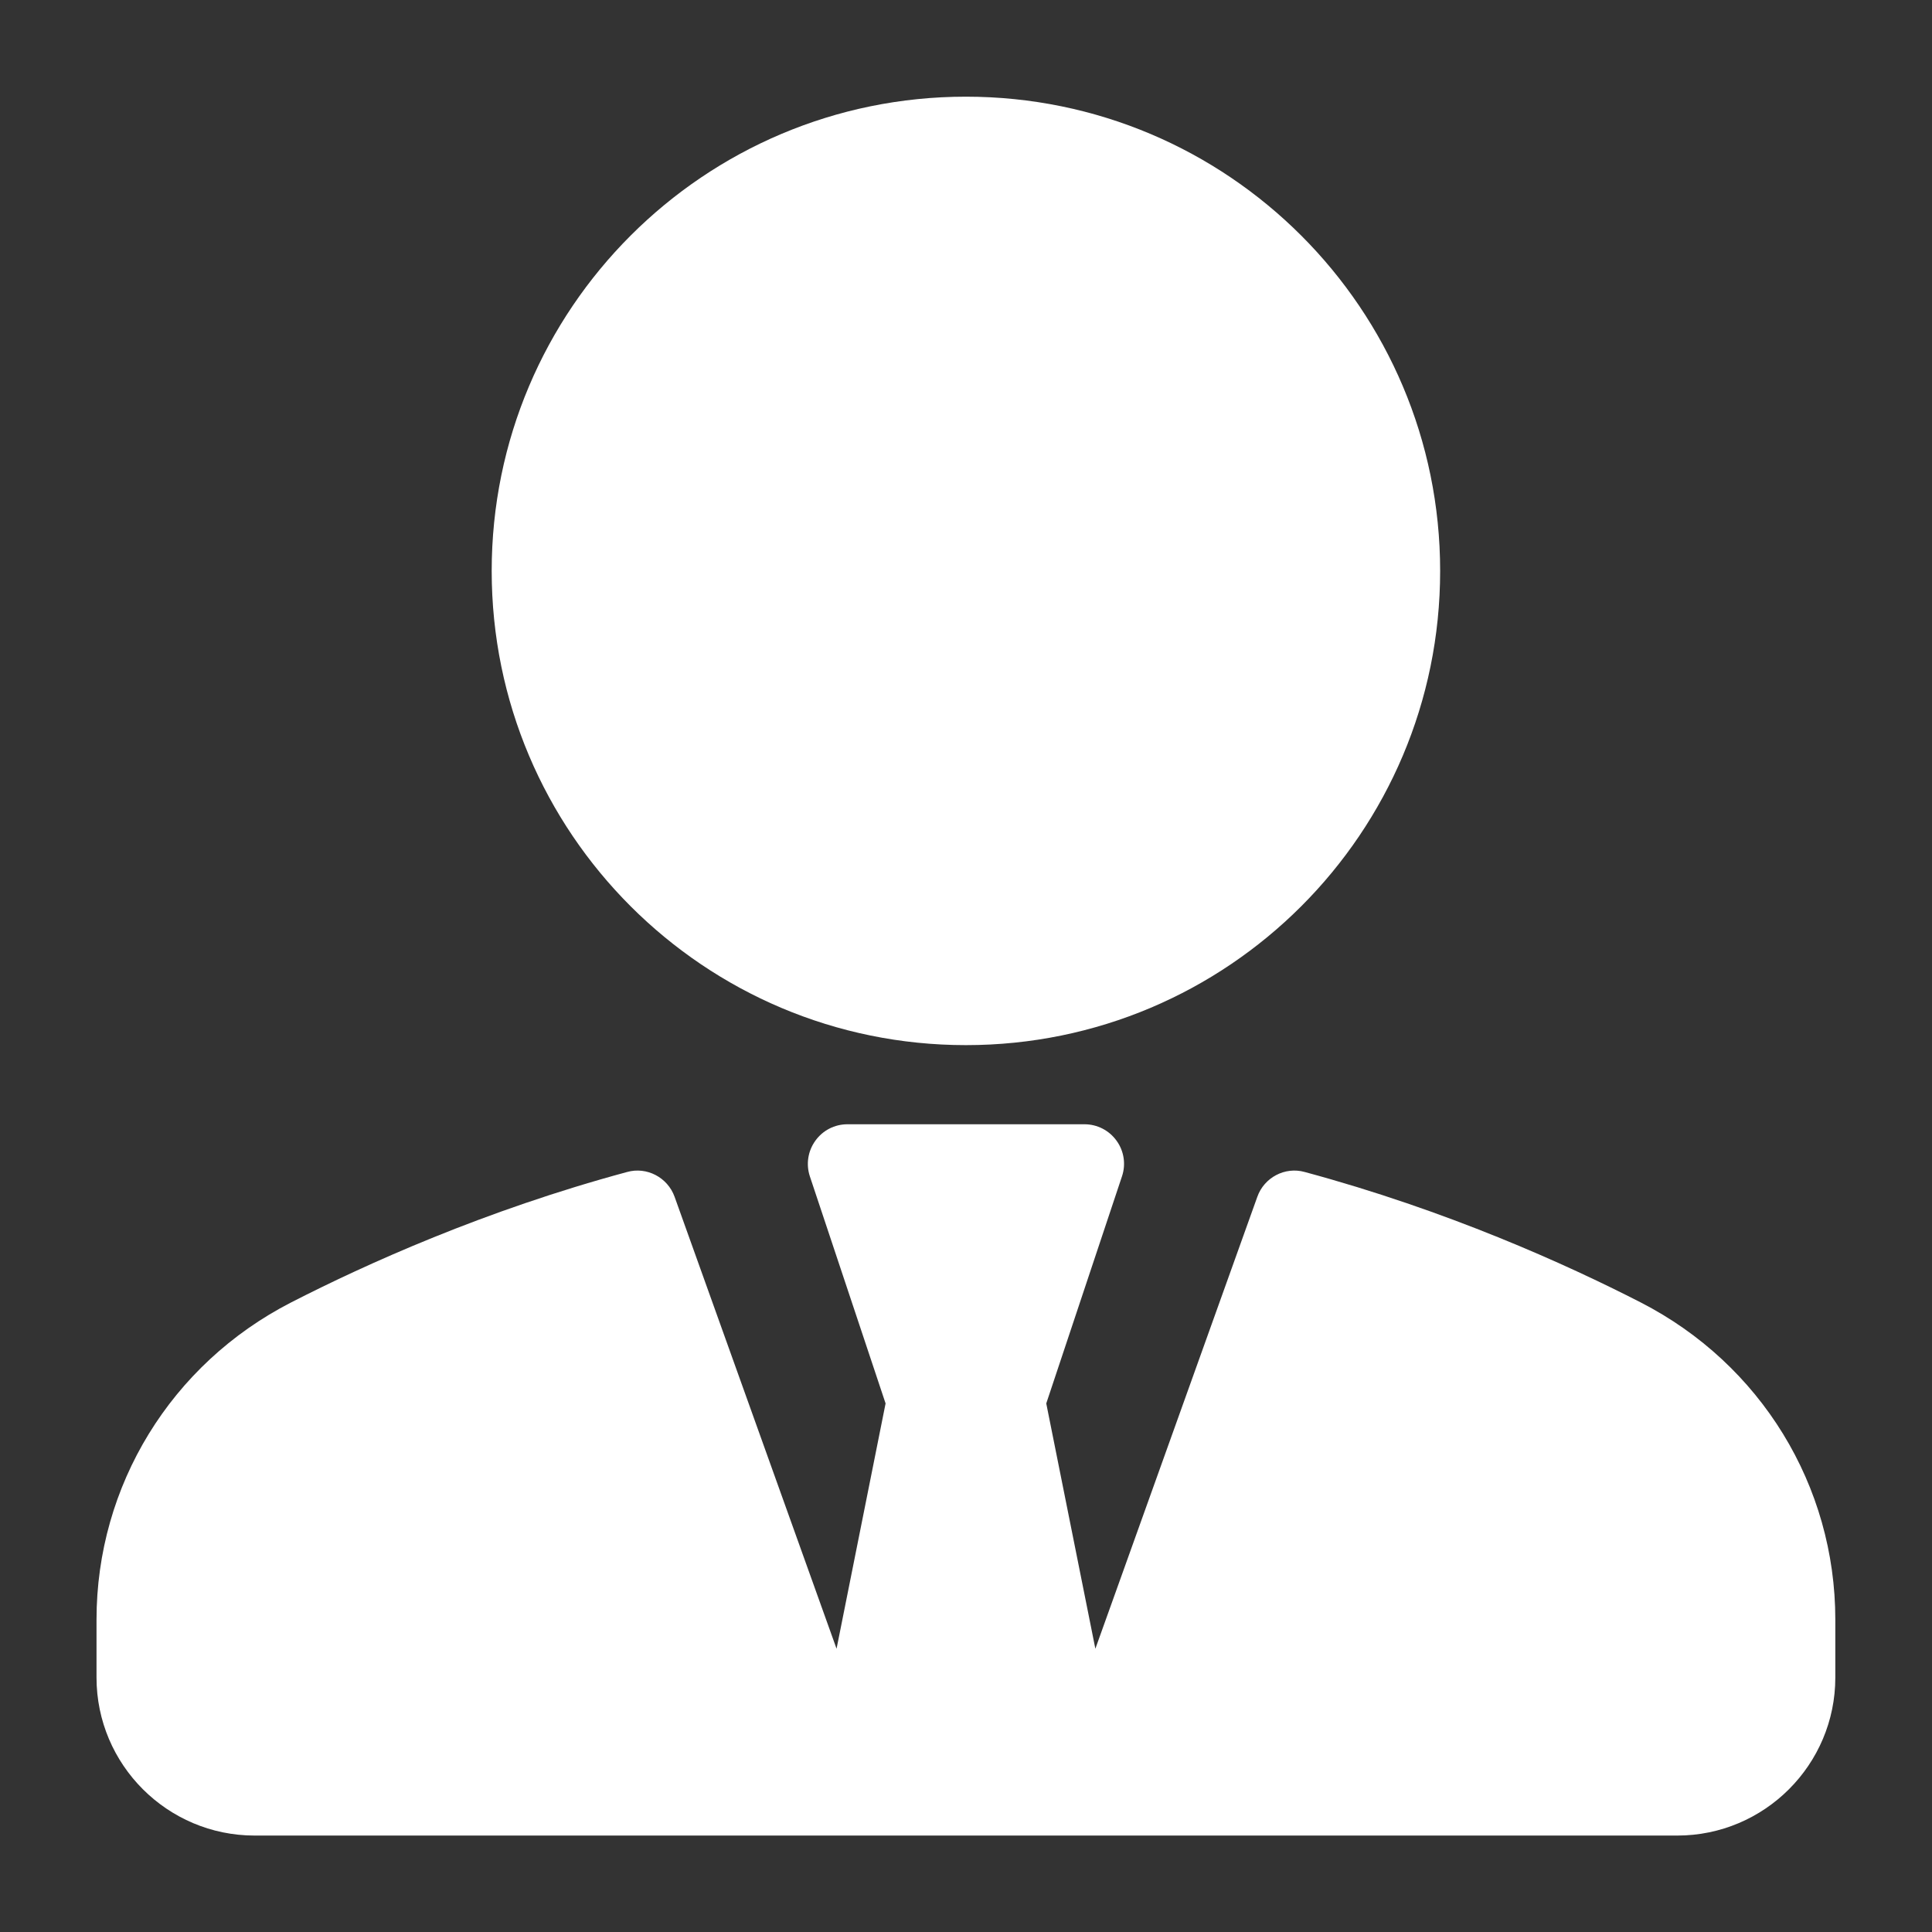
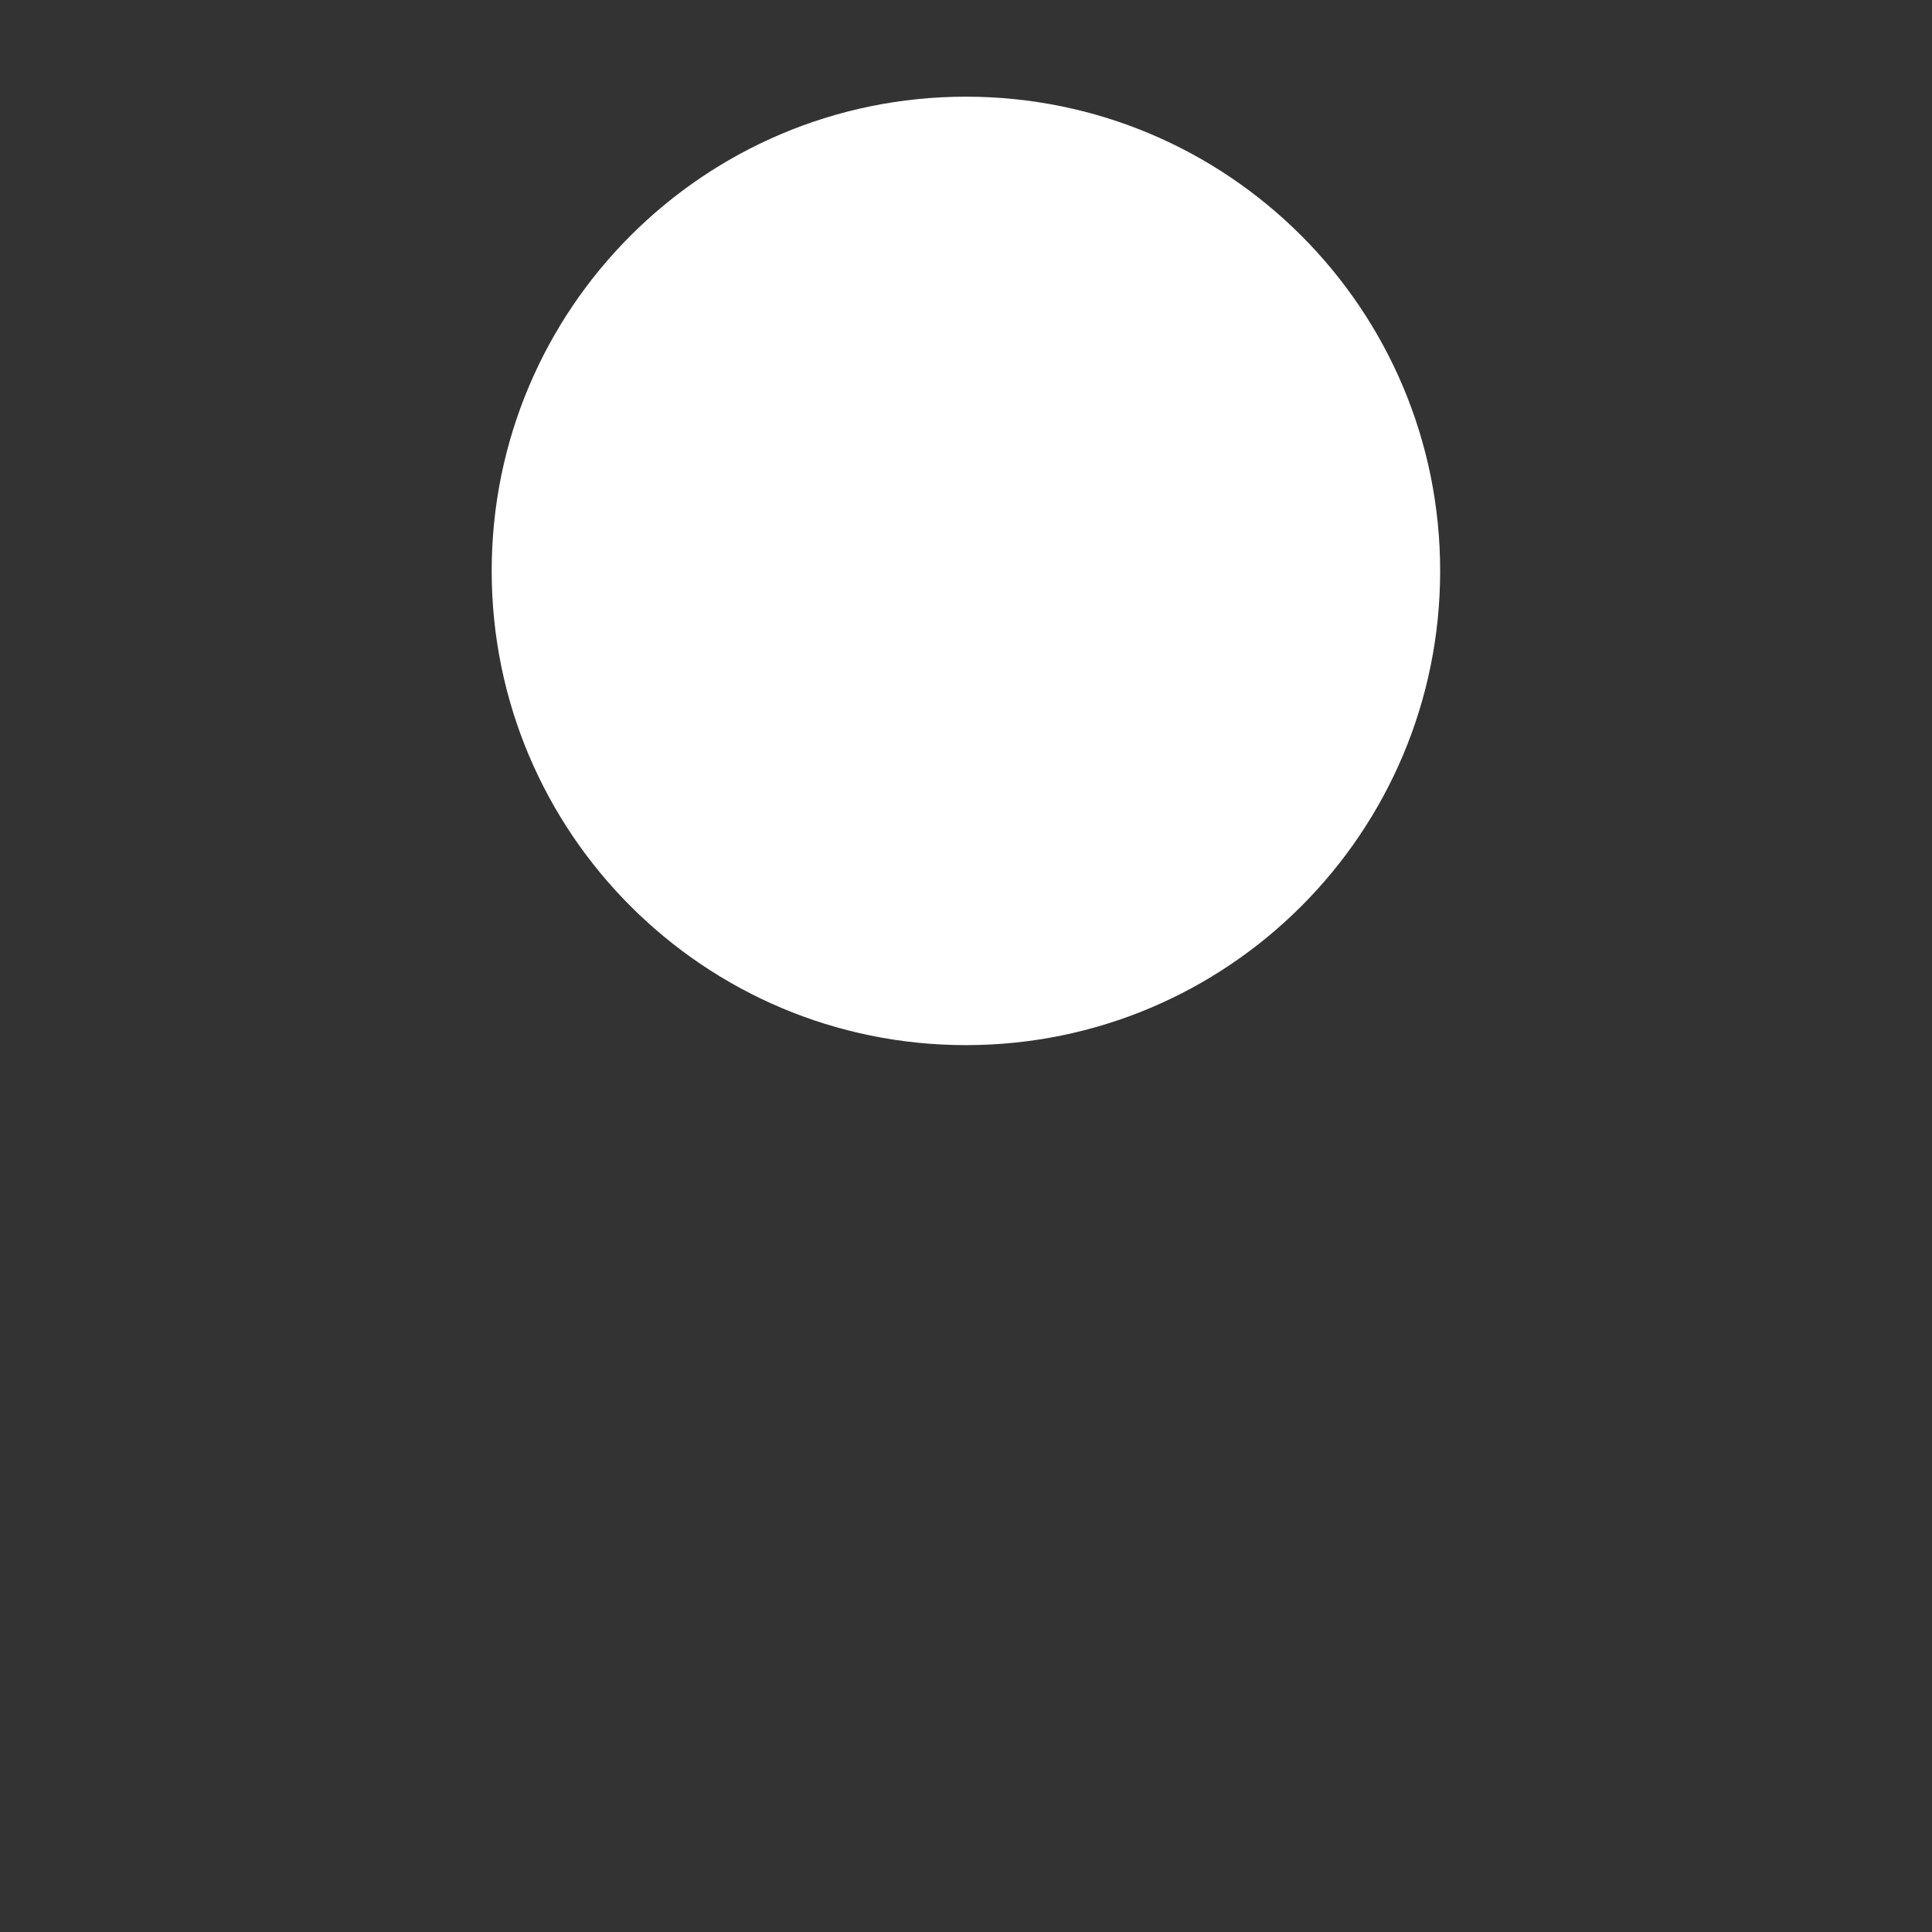
<svg xmlns="http://www.w3.org/2000/svg" width="24" height="24" viewBox="0 0 24 24" fill="none">
  <rect x="0" y="0" width="24" height="24" fill="#333333" stroke="none" />
  <path d="M11.999 12.983C15.253 12.983 17.89 10.346 17.89 7.092C17.89 3.839 15.253 1.201 11.999 1.201C8.746 1.201 6.108 3.839 6.108 7.092C6.108 10.346 8.746 12.983 11.999 12.983Z" fill="white" />
-   <path d="M20.383 16.18C19.455 15.704 17.976 15.036 16.208 14.559C15.963 14.49 15.704 14.627 15.619 14.867L13.607 20.481L12.997 17.434L13.938 14.612C13.988 14.463 13.963 14.298 13.87 14.17C13.778 14.042 13.63 13.966 13.472 13.966H10.527C10.368 13.966 10.221 14.042 10.129 14.17C10.036 14.298 10.011 14.463 10.06 14.612L11.001 17.434L10.392 20.481L8.38 14.867C8.294 14.627 8.035 14.49 7.79 14.559C6.022 15.036 4.544 15.704 3.615 16.18C2.125 16.945 1.199 18.455 1.199 20.12V20.839C1.199 21.922 2.08 22.802 3.163 22.802H10.527H13.472H20.836C21.918 22.802 22.799 21.922 22.799 20.839V20.12C22.799 18.455 21.873 16.945 20.383 16.18Z" fill="white" />
</svg>